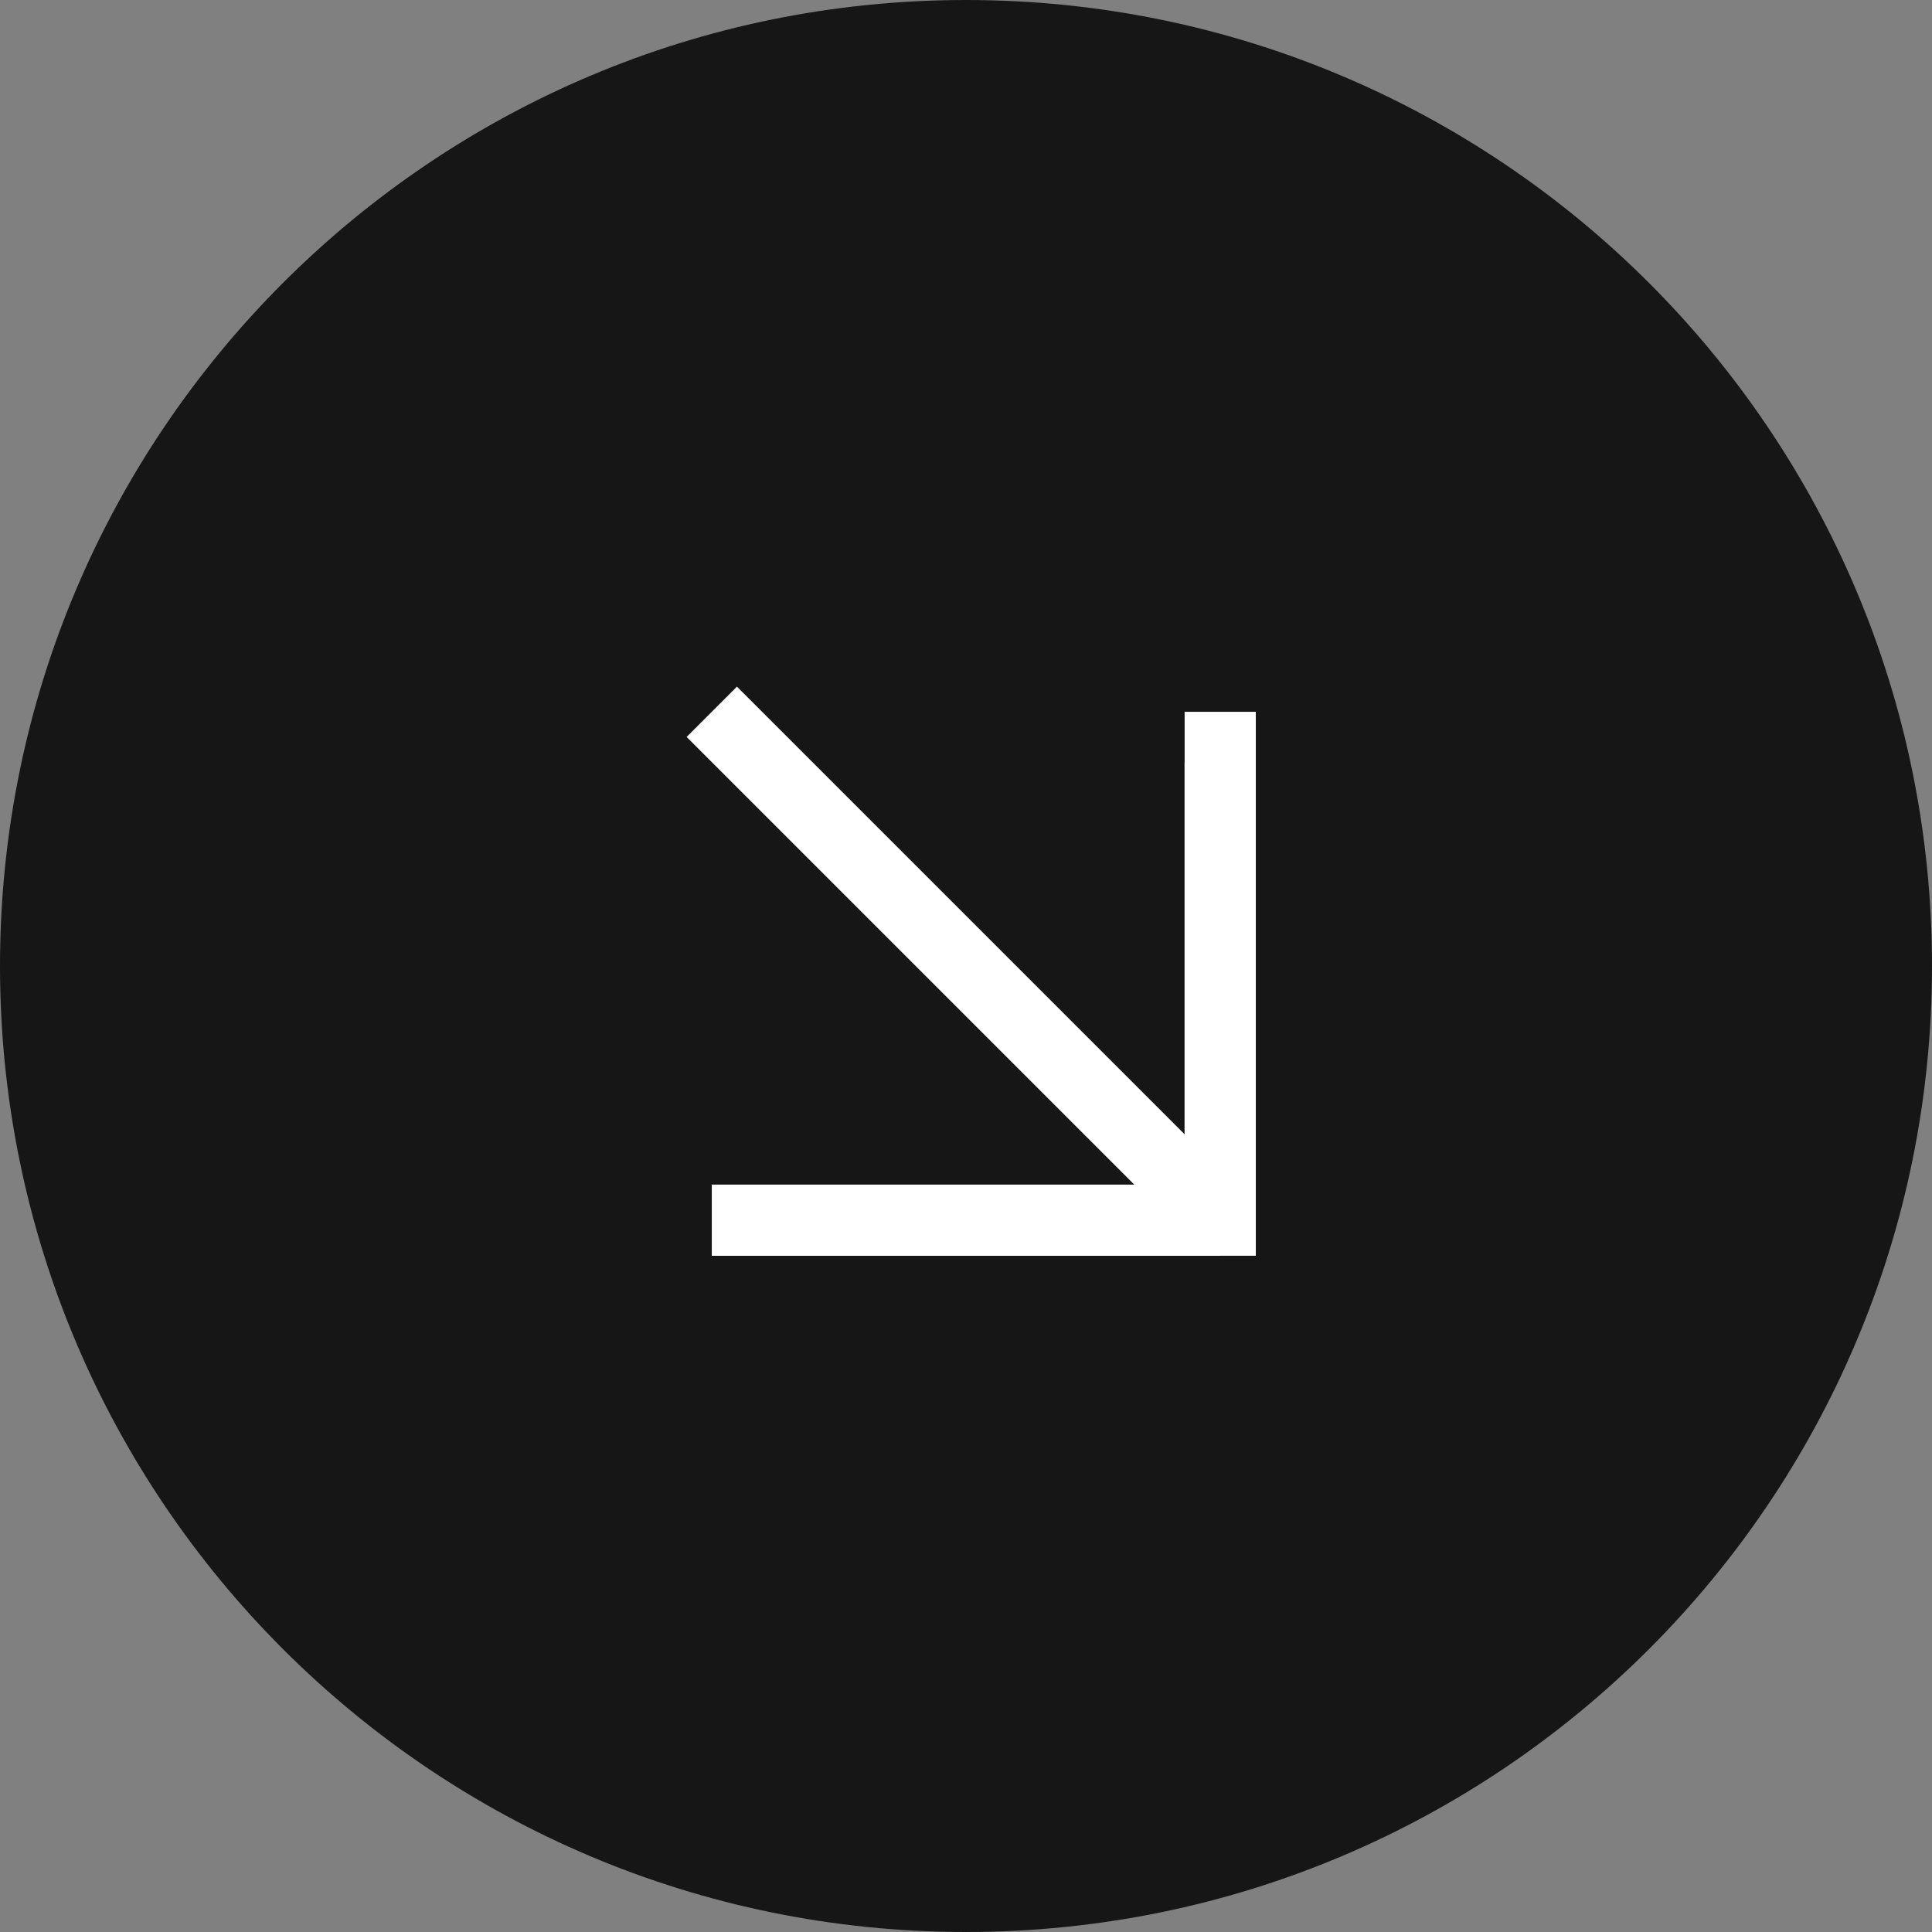
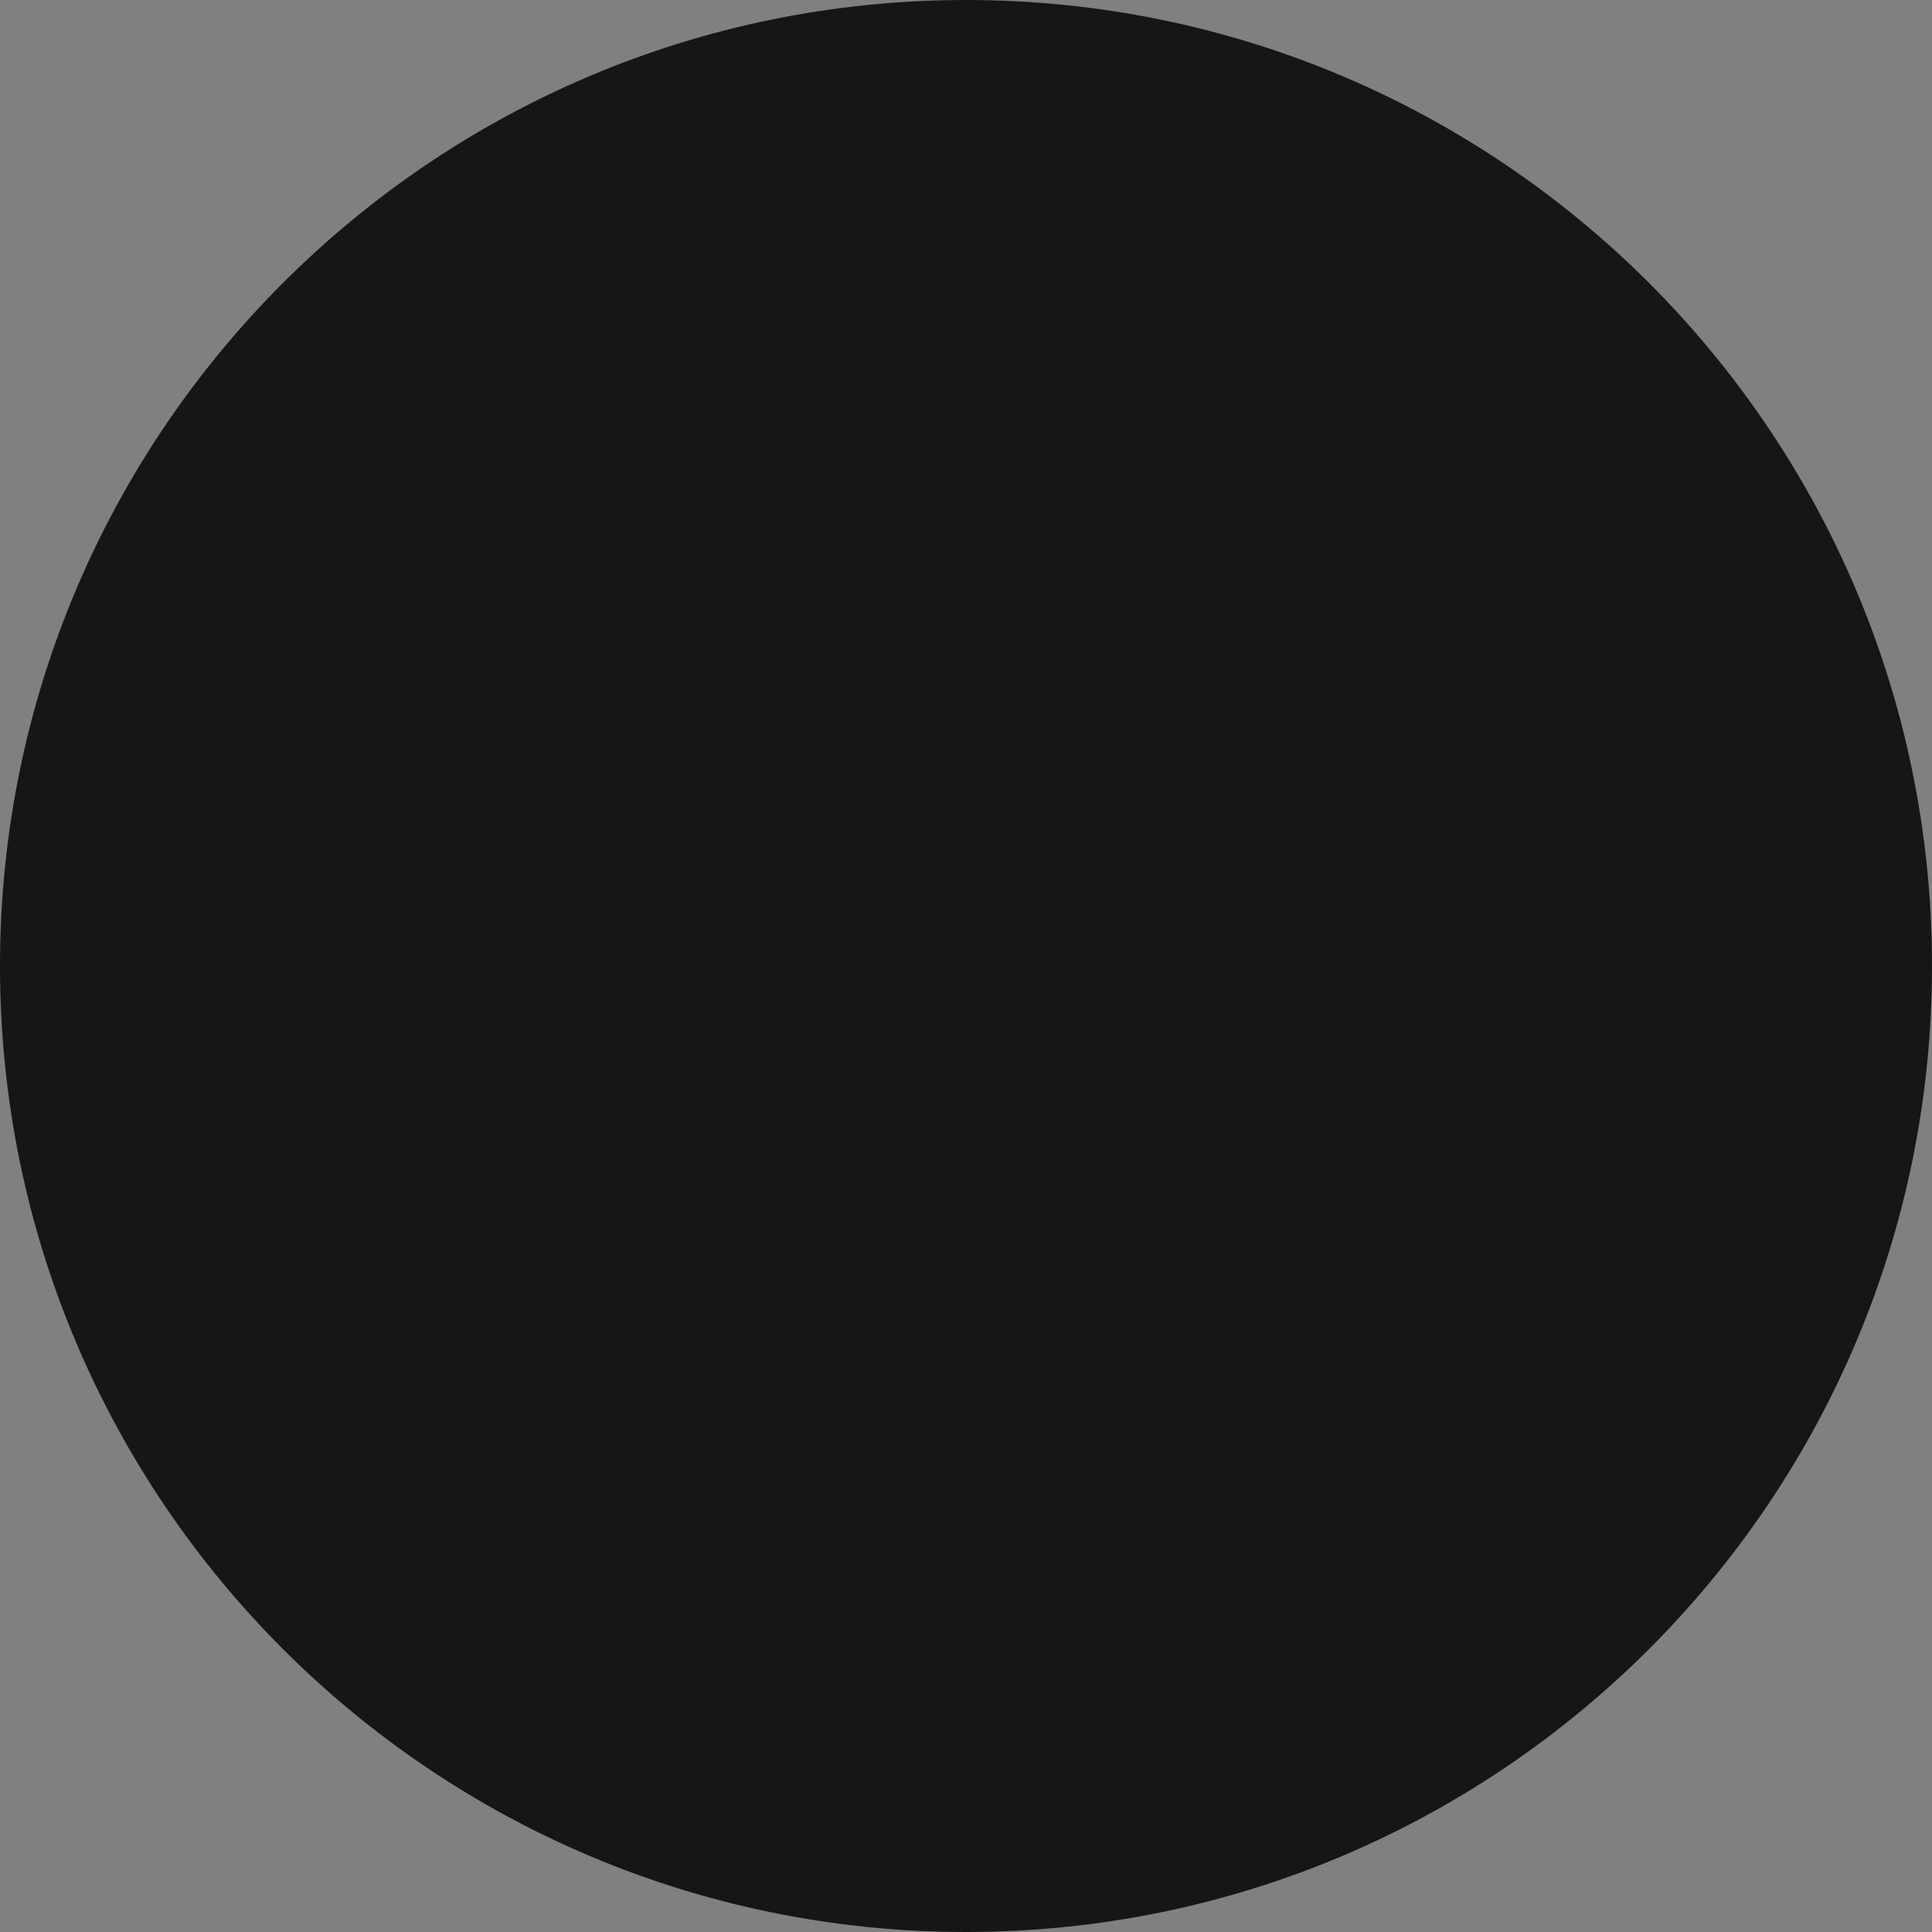
<svg xmlns="http://www.w3.org/2000/svg" width="38" height="38" viewBox="0 0 38 38" fill="none">
  <rect x="0" y="0" width="38" height="38" fill="#808080" stroke="none" />
  <path d="M38 19C38 29.493 29.493 38 19 38C8.507 38 0 29.493 0 19C0 8.507 8.507 0 19 0C29.493 0 38 8.507 38 19Z" fill="#161616" />
-   <path d="M14 14L24 24M24 24V14M24 24H14" stroke="white" stroke-width="1.4" />
-   <path d="M24 15L24 24.699" stroke="white" stroke-width="1.4" />
</svg>